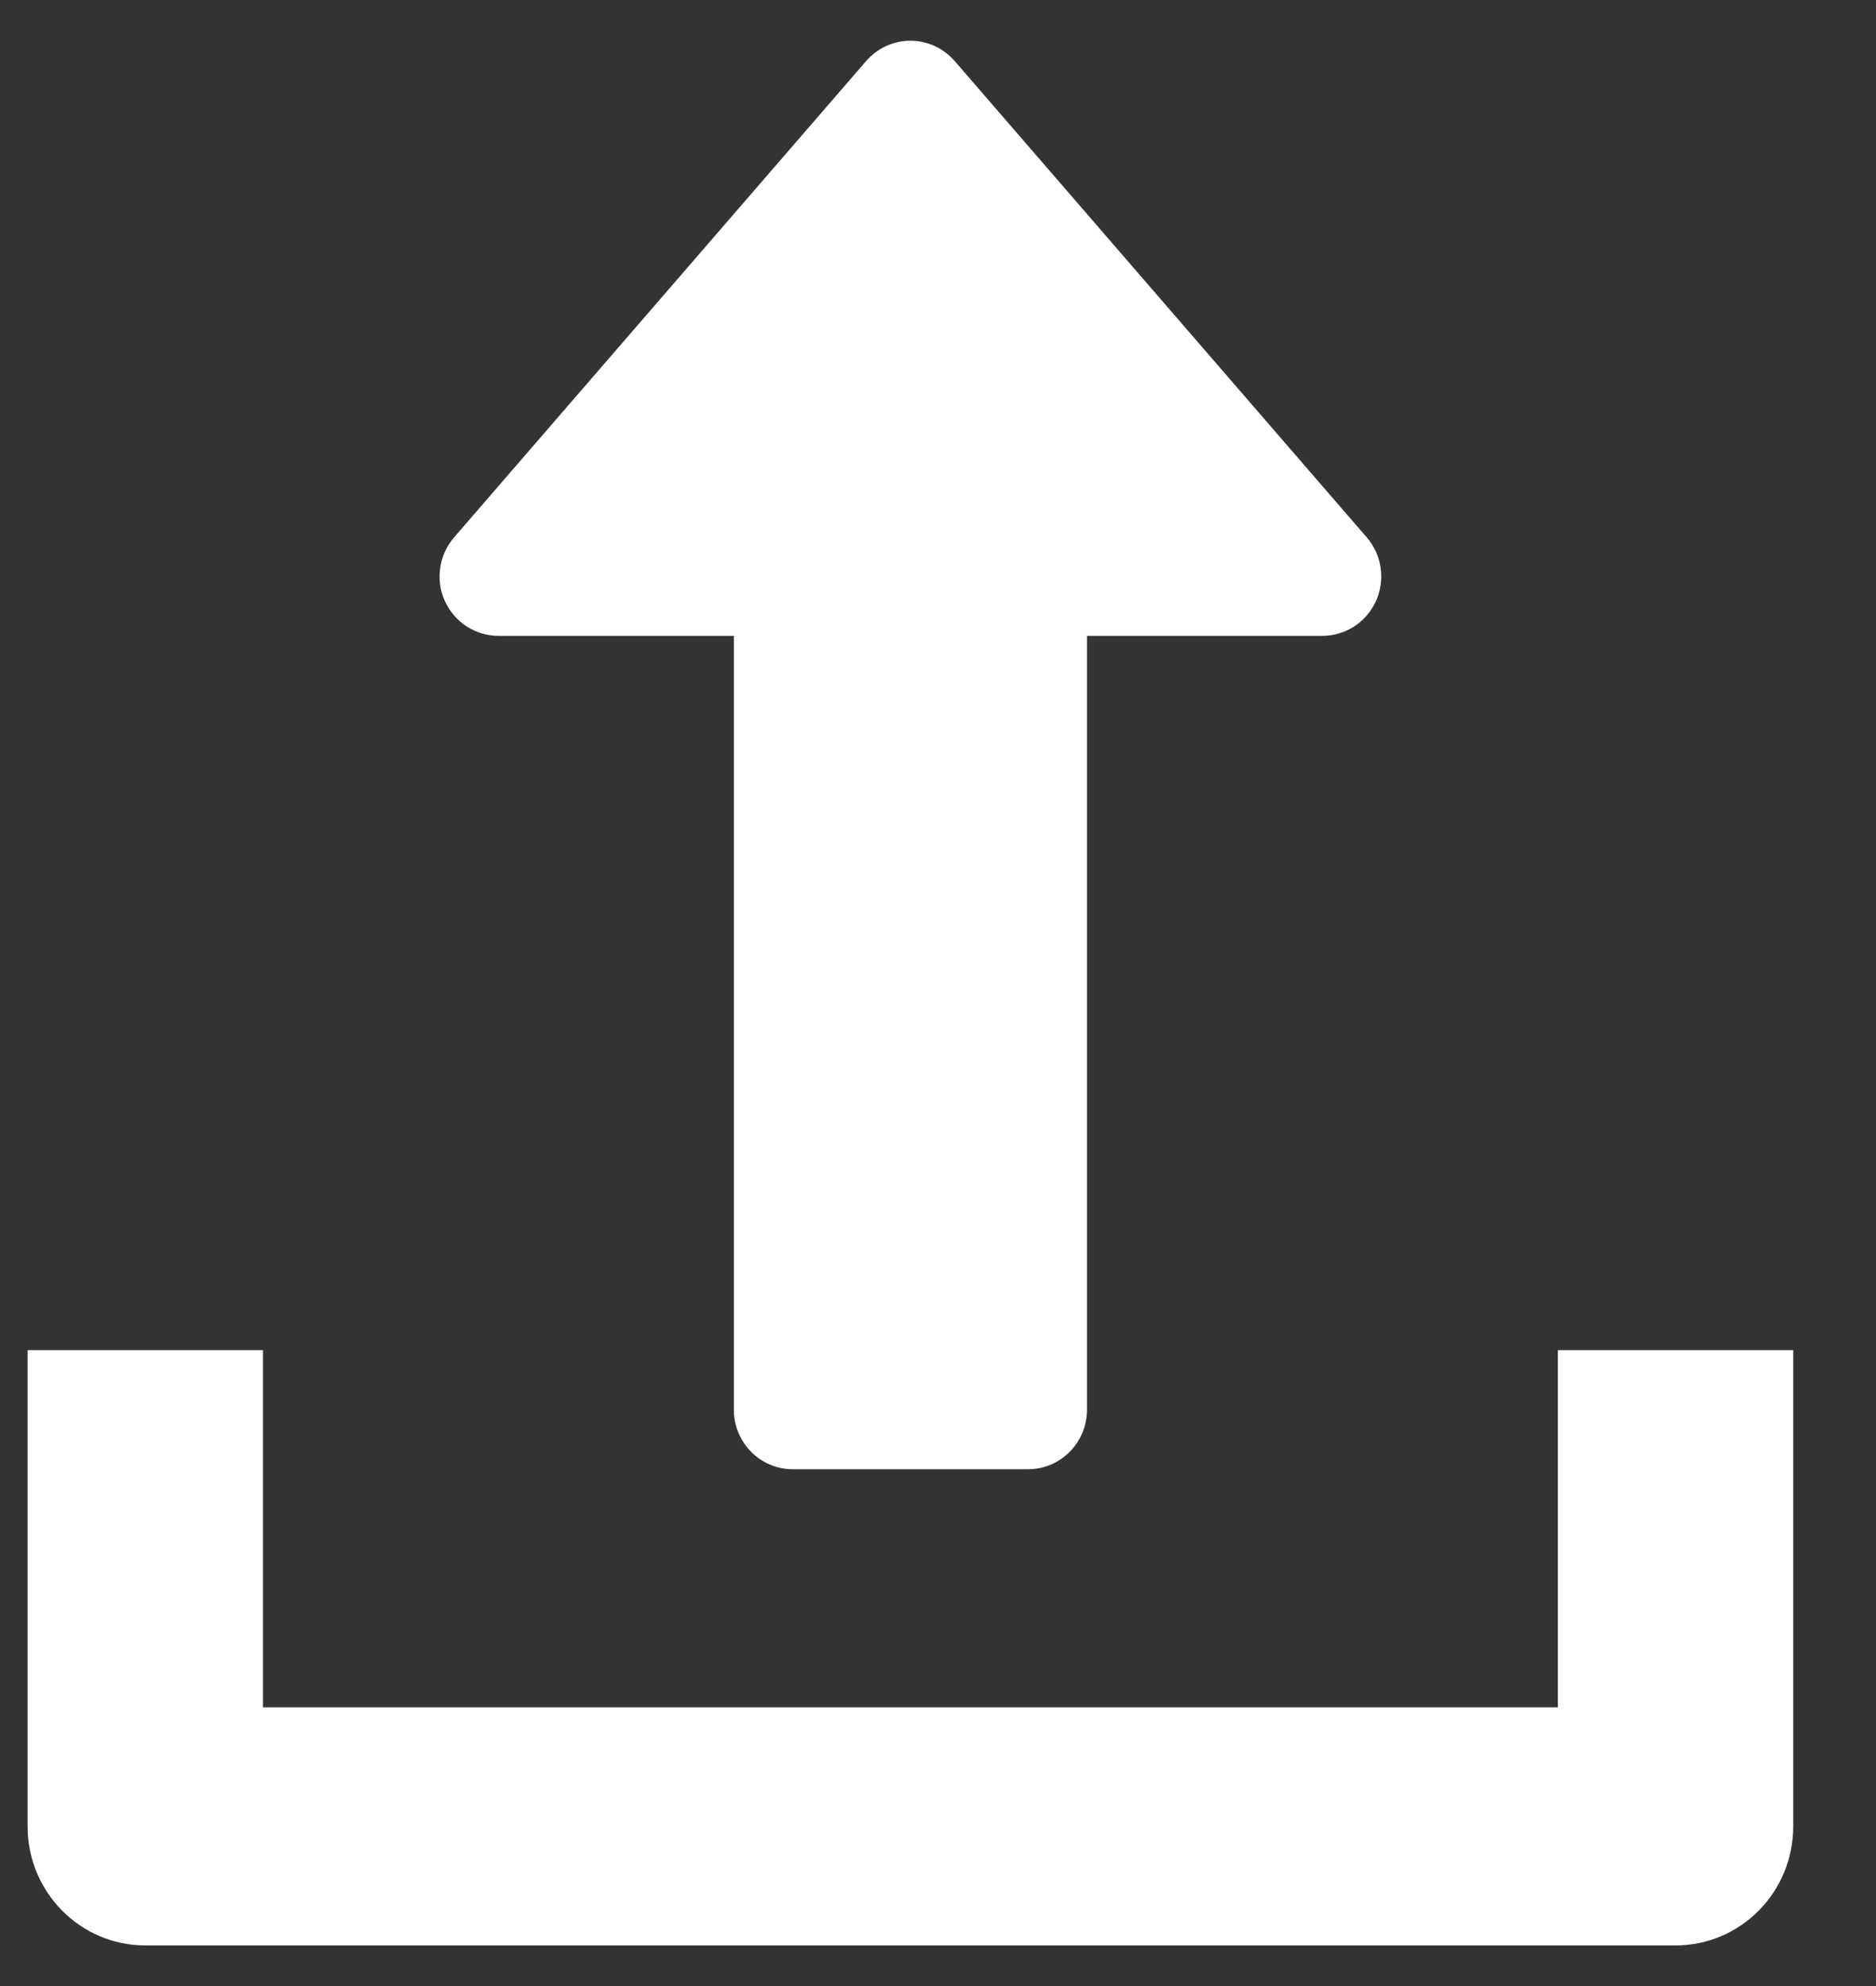
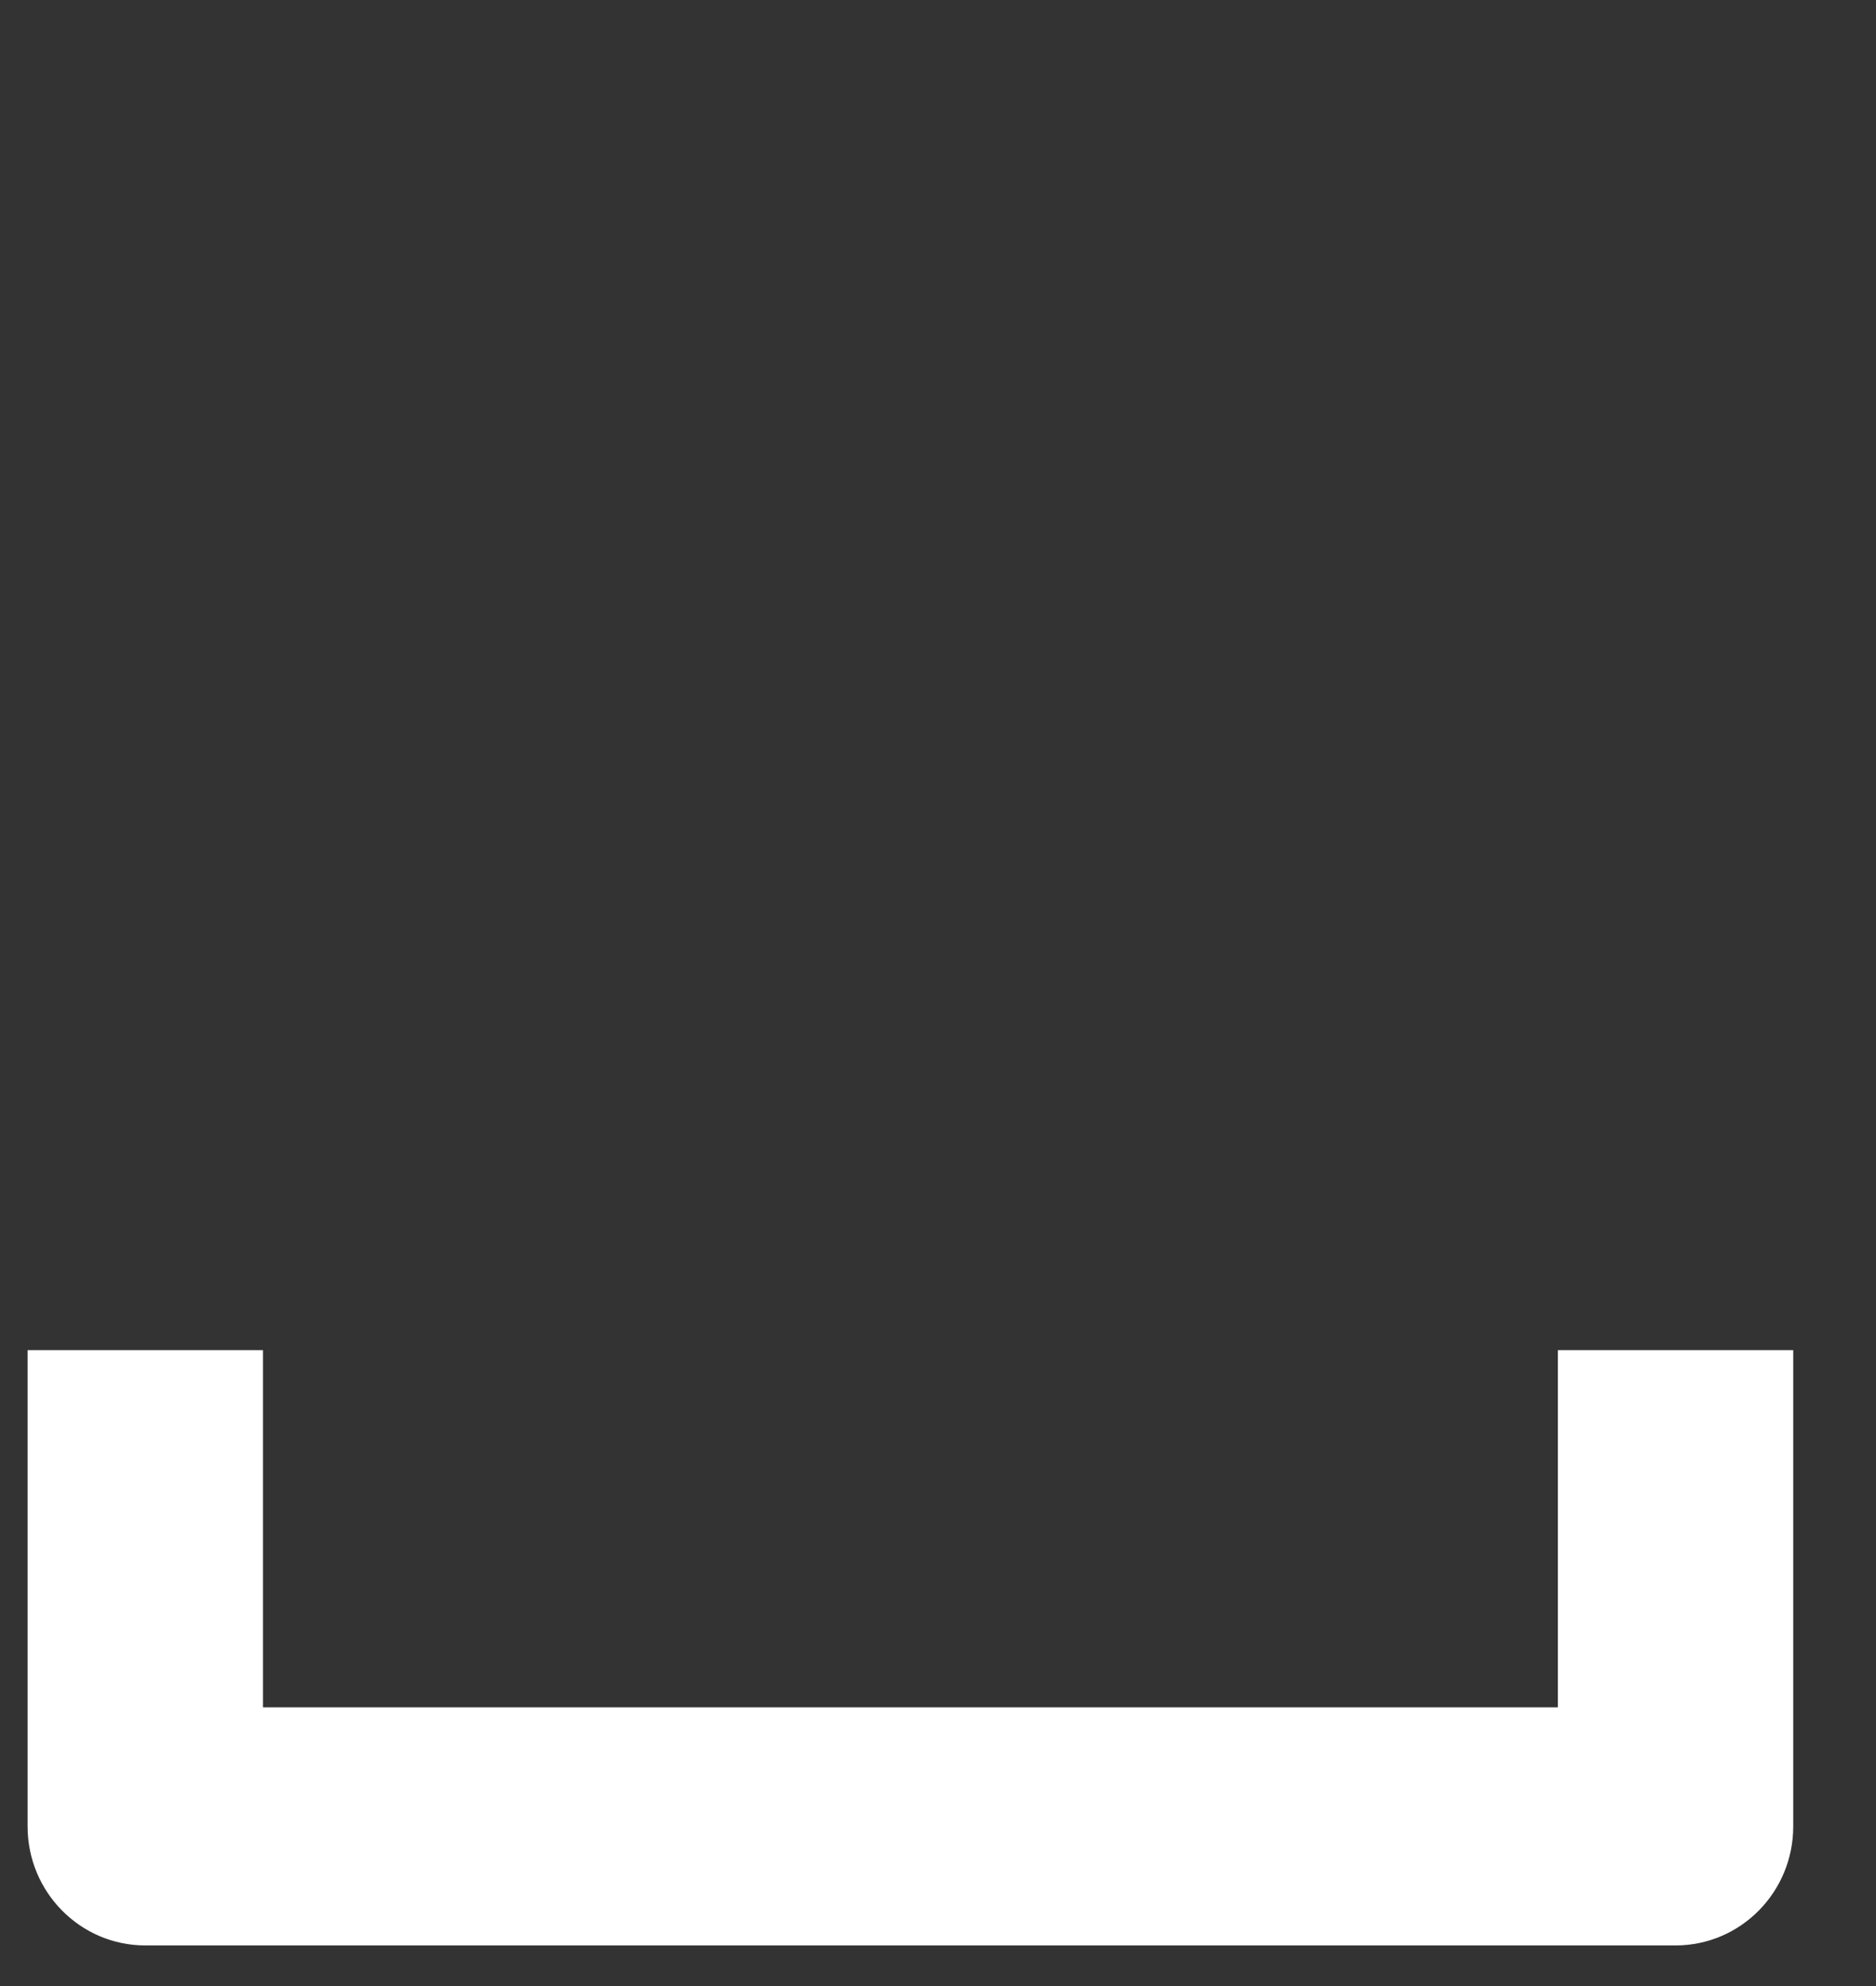
<svg xmlns="http://www.w3.org/2000/svg" width="17" height="18" viewBox="0 0 17 18" fill="none">
  <rect x="0" y="0" width="17" height="18" fill="#333333" stroke="none" />
-   <path d="M12.384 4.869L8.651 0.553C8.55 0.437 8.404 0.369 8.25 0.369C8.096 0.369 7.95 0.437 7.849 0.553L4.116 4.869C3.978 5.029 3.944 5.254 4.031 5.447C4.118 5.639 4.308 5.763 4.517 5.763H6.65V12.777C6.65 13.074 6.889 13.316 7.183 13.316H9.317C9.611 13.316 9.85 13.074 9.85 12.777V5.763H11.983C12.192 5.763 12.382 5.64 12.469 5.447C12.555 5.254 12.523 5.028 12.384 4.869Z" fill="white" />
-   <path d="M14.117 12.237V15.474H2.383V12.237H0.25V16.553C0.25 17.149 0.728 17.632 1.317 17.632H15.183C15.773 17.632 16.25 17.149 16.25 16.553V12.237H14.117Z" fill="white" />
+   <path d="M14.117 12.237V15.474H2.383V12.237H0.25V16.553C0.25 17.149 0.728 17.632 1.317 17.632H15.183C15.773 17.632 16.25 17.149 16.25 16.553V12.237H14.117" fill="white" />
</svg>